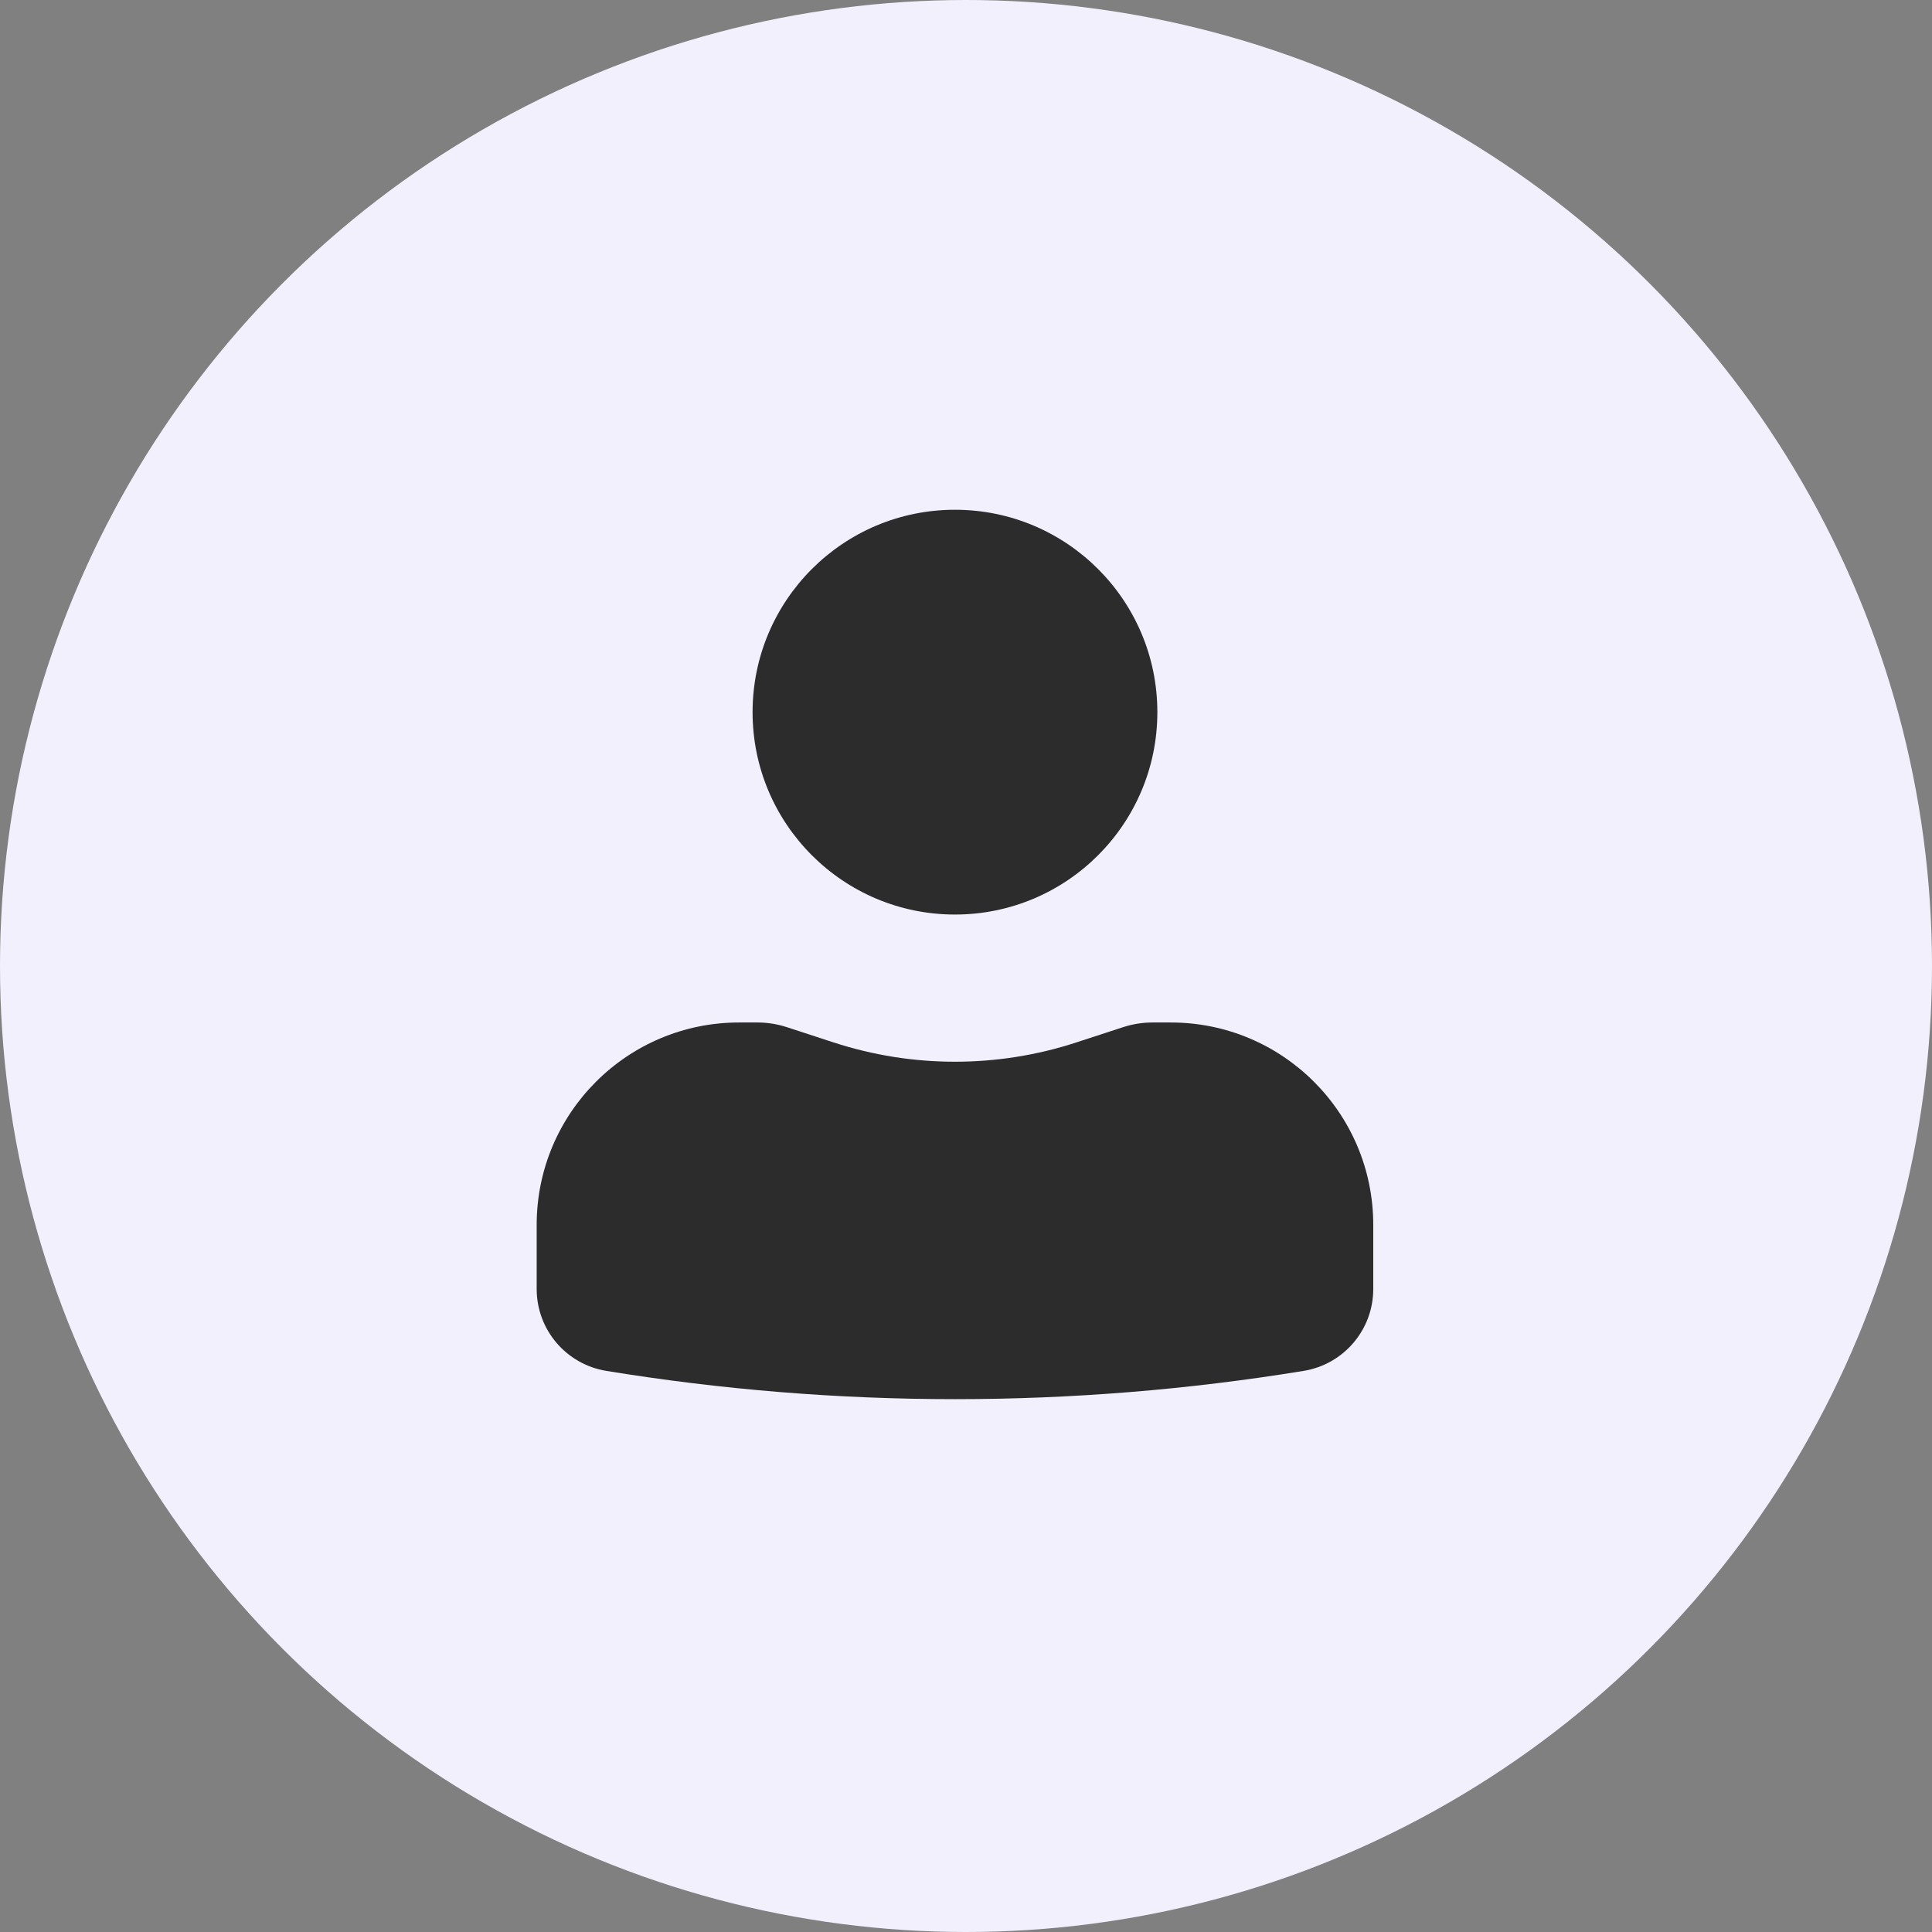
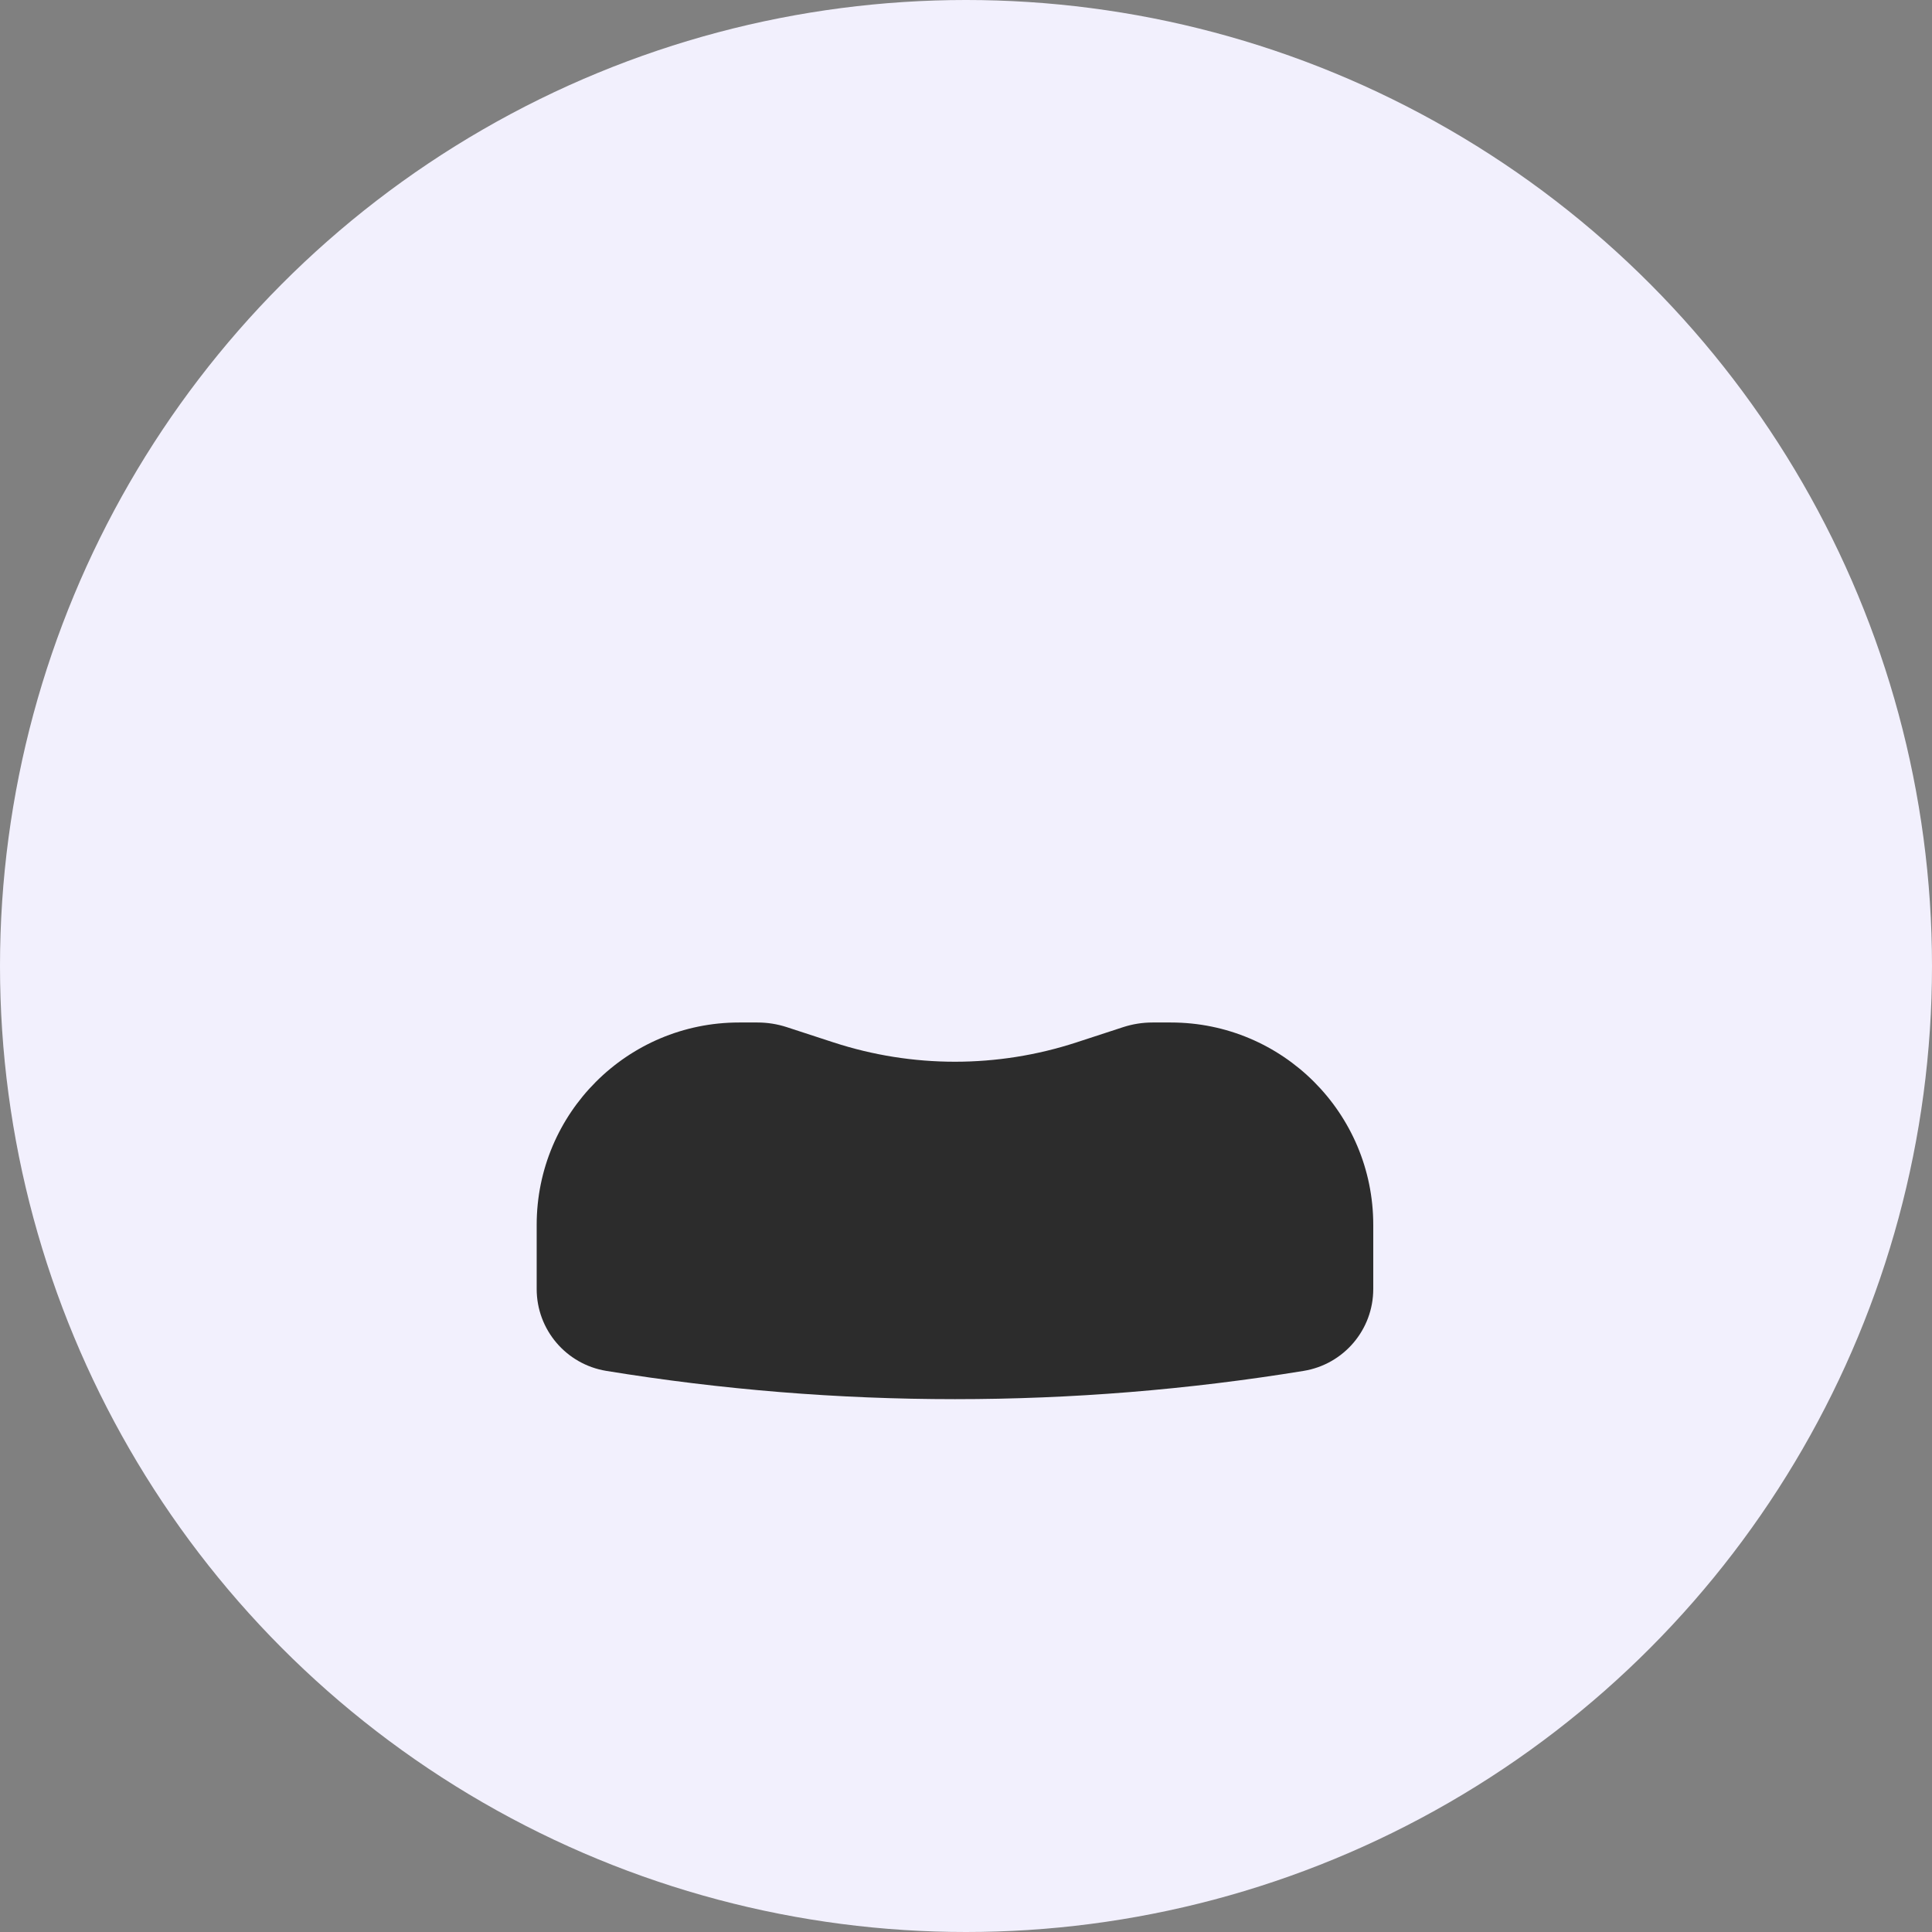
<svg xmlns="http://www.w3.org/2000/svg" width="88" height="88" viewBox="0 0 88 88" fill="none">
  <rect x="0" y="0" width="88" height="88" fill="#808080" stroke="none" />
  <circle cx="44" cy="44" r="44" fill="#F2F0FD" />
  <rect width="59" height="59" transform="translate(14 14)" fill="#F2F0FD" />
-   <path d="M43.497 23.219C38.406 23.219 34.279 27.346 34.279 32.438C34.279 37.529 38.406 41.656 43.497 41.656C48.589 41.656 52.716 37.529 52.716 32.438C52.716 27.346 48.589 23.219 43.497 23.219Z" fill="#2C2C2C" />
  <path d="M33.664 46.573C28.573 46.573 24.445 50.7 24.445 55.792V58.713C24.445 60.565 25.787 62.143 27.615 62.442C38.134 64.159 48.861 64.159 59.38 62.442C61.208 62.143 62.55 60.565 62.55 58.713V55.792C62.55 50.7 58.422 46.573 53.331 46.573H52.493C52.039 46.573 51.589 46.645 51.157 46.785L49.03 47.48C45.435 48.654 41.56 48.654 37.965 47.48L35.837 46.785C35.406 46.645 34.956 46.573 34.502 46.573H33.664Z" fill="#2C2C2C" />
</svg>